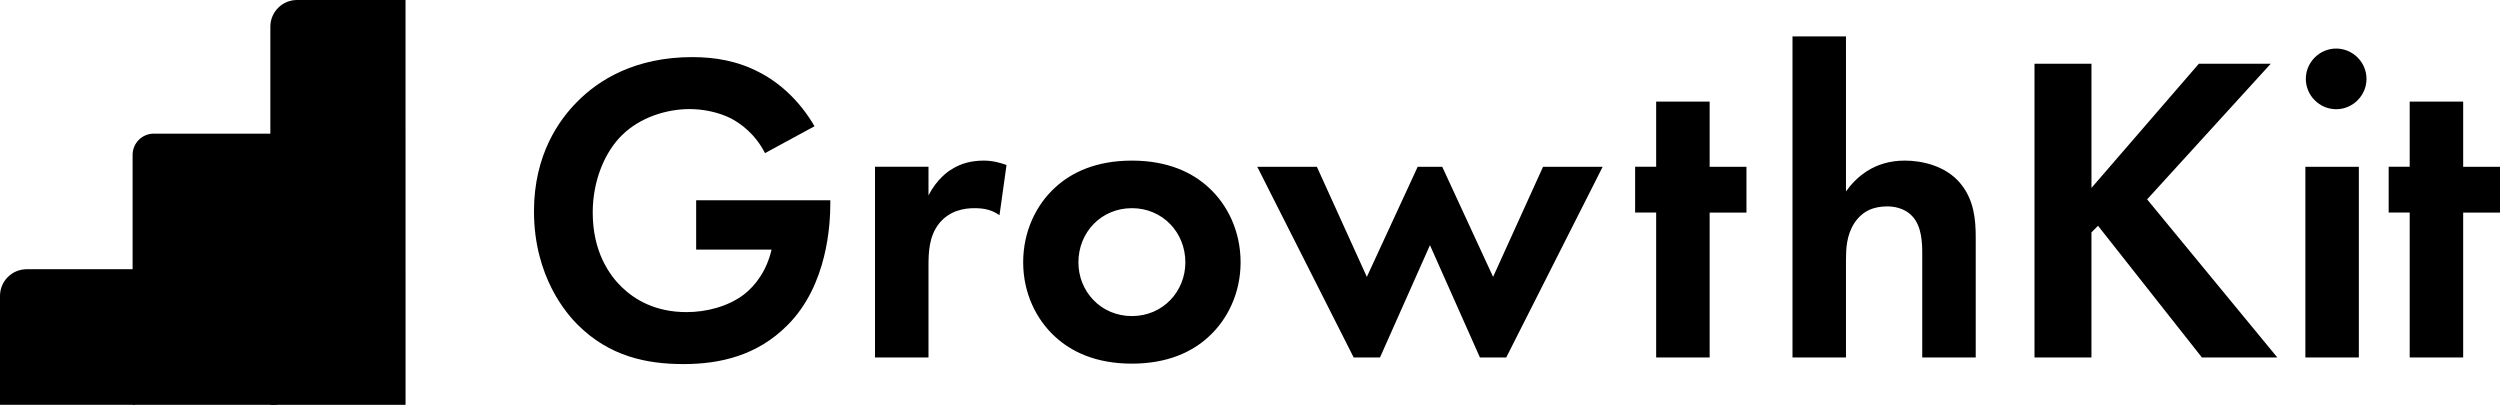
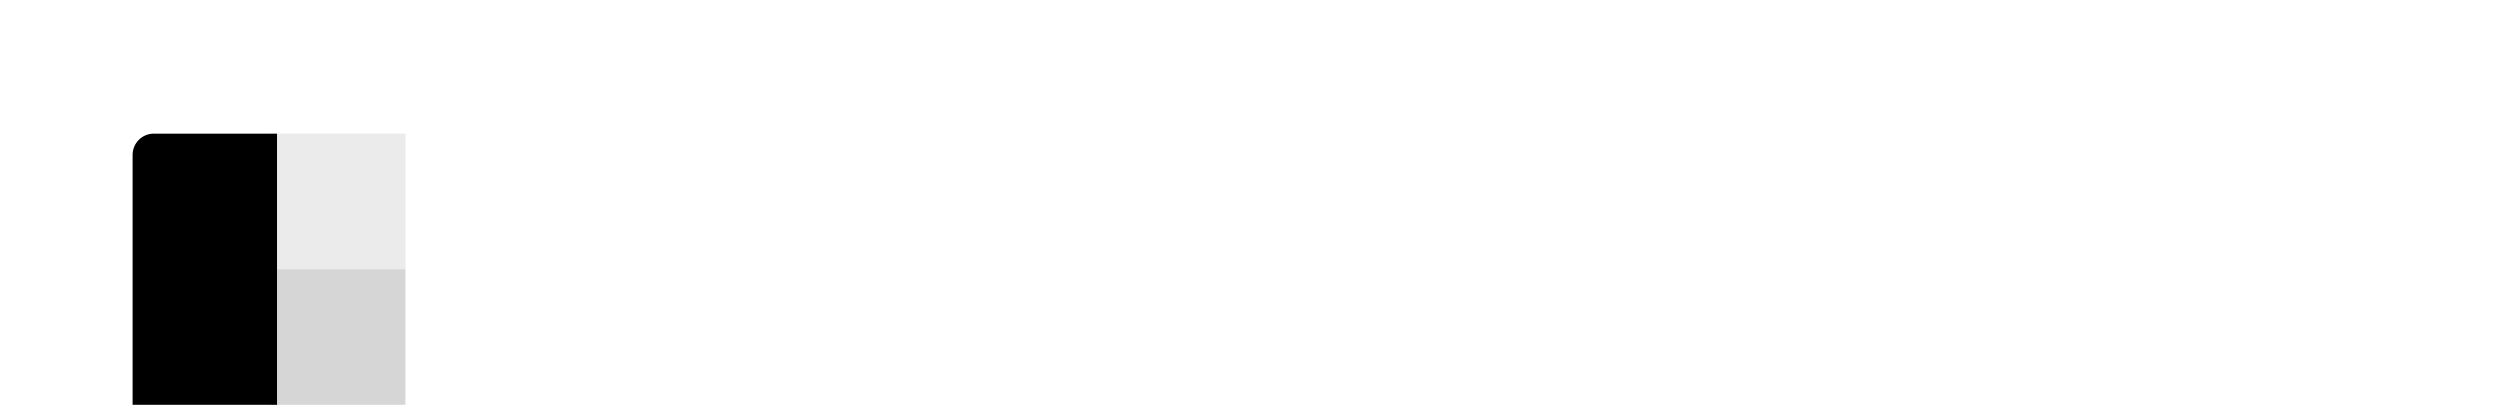
<svg xmlns="http://www.w3.org/2000/svg" xmlns:xlink="http://www.w3.org/1999/xlink" width="206" height="34" viewBox="0 0 206 34">
  <defs>
-     <path id="prefix__a" d="M2.2.012h8.938v11.171H0V2.212C0 .997.985.012 2.2.012z" />
    <path id="prefix__b" d="M1.747.18H11.9v22.343H0V1.927C0 .962.782.179 1.747.179z" />
-     <path id="prefix__c" d="M2.2 0h8.938v33.356H0V2.2C0 .985.985 0 2.2 0z" />
  </defs>
  <g fill="none" fill-rule="evenodd">
    <g transform="translate(0 22.172)">
      <use fill="#000" xlink:href="#prefix__a" />
    </g>
    <g transform="translate(10.926 10.833)">
      <use fill="#000" xlink:href="#prefix__b" />
    </g>
    <g transform="translate(22.277)">
      <use fill="#000" xlink:href="#prefix__c" />
    </g>
    <path fill="#000" d="M22.27 22.184H33.405V33.356H22.27z" opacity=".161" />
-     <path fill="#000" d="M10.922 22.184H22.27V33.356H10.922z" opacity=".066" />
    <path fill="#000" d="M22.279 11.009H33.414V22.181H22.279z" opacity=".08" />
-     <path fill="#000" fill-rule="nonzero" d="M56.317 30c2.998 0 6.068-.69 8.56-3.194 3.323-3.302 3.54-8.383 3.54-10.016v-.29H57.364v4.065h6.213c-.397 1.741-1.336 2.975-2.276 3.701-1.336 1.016-3.142 1.452-4.731 1.452-2.565 0-4.262-1.016-5.346-2.069-1.011-.98-2.384-2.903-2.384-6.133 0-2.722 1.048-5.044 2.42-6.387 1.481-1.452 3.648-2.141 5.563-2.141 1.12 0 2.384.254 3.395.762.758.4 1.986 1.234 2.817 2.867l4.082-2.214c-1.264-2.177-2.962-3.629-4.515-4.427-1.842-.98-3.757-1.27-5.563-1.27-4.66 0-7.693 1.85-9.5 3.701-1.444 1.452-3.539 4.319-3.539 9 0 5.444 2.745 8.492 3.576 9.327 2.637 2.65 5.743 3.266 8.74 3.266zm20.191-.544v-7.549c0-1.088.036-2.431.867-3.484.867-1.088 2.095-1.27 2.926-1.27.903 0 1.48.182 2.058.58l.578-4.136c-.505-.182-1.12-.363-1.878-.363-1.047 0-1.914.254-2.6.69-.326.18-1.265.834-1.951 2.177v-2.36h-4.407v15.715h4.407zm16.76.508c2.962 0 4.984-.98 6.32-2.214 1.554-1.415 2.637-3.593 2.637-6.133 0-2.577-1.083-4.754-2.636-6.17-1.337-1.233-3.36-2.213-6.321-2.213-2.962 0-4.985.98-6.321 2.214-1.553 1.415-2.637 3.592-2.637 6.169 0 2.54 1.084 4.718 2.637 6.133 1.336 1.234 3.359 2.214 6.32 2.214zm0-3.92c-2.565 0-4.407-2.032-4.407-4.427 0-2.468 1.878-4.464 4.407-4.464 2.528 0 4.406 1.996 4.406 4.464 0 2.395-1.842 4.427-4.406 4.427zm20.444 3.412l4.117-9.254 4.118 9.254h2.167l7.947-15.714h-4.913l-4.117 9.073-4.19-9.073h-2.023l-4.19 9.073-4.118-9.073h-4.912l7.946 15.714h2.168zm27.163 0v-11.94h3.034v-3.774h-3.034V8.37h-4.407v5.37h-1.734v3.775h1.734v11.94h4.407zm11.234 0v-8.02c0-.908.036-2.033.686-3.049.65-.98 1.553-1.379 2.71-1.379.433 0 1.372.073 2.058.798.795.835.83 2.214.83 3.085v8.565h4.407v-9.871c0-1.525-.144-3.085-1.228-4.428-1.228-1.524-3.25-1.923-4.623-1.923-2.528 0-4.01 1.379-4.84 2.54V3h-4.407v26.456h4.407zm20.227 0V19.149l.542-.544 8.56 10.85h6.213l-10.728-13.028L187.11 5.25h-5.923l-8.85 10.234V5.25h-4.695v24.206h4.695zm22.033 0V13.742h-4.406v15.714h4.406zm8.597 0v-11.94H206v-3.774h-3.034V8.37h-4.407v5.37h-1.733v3.775h1.733v11.94h4.407z" />
-     <path fill="#000" d="M192.5 9c1.37 0 2.5-1.13 2.5-2.5S193.87 4 192.5 4 190 5.13 190 6.5s1.13 2.5 2.5 2.5z" />
  </g>
</svg>